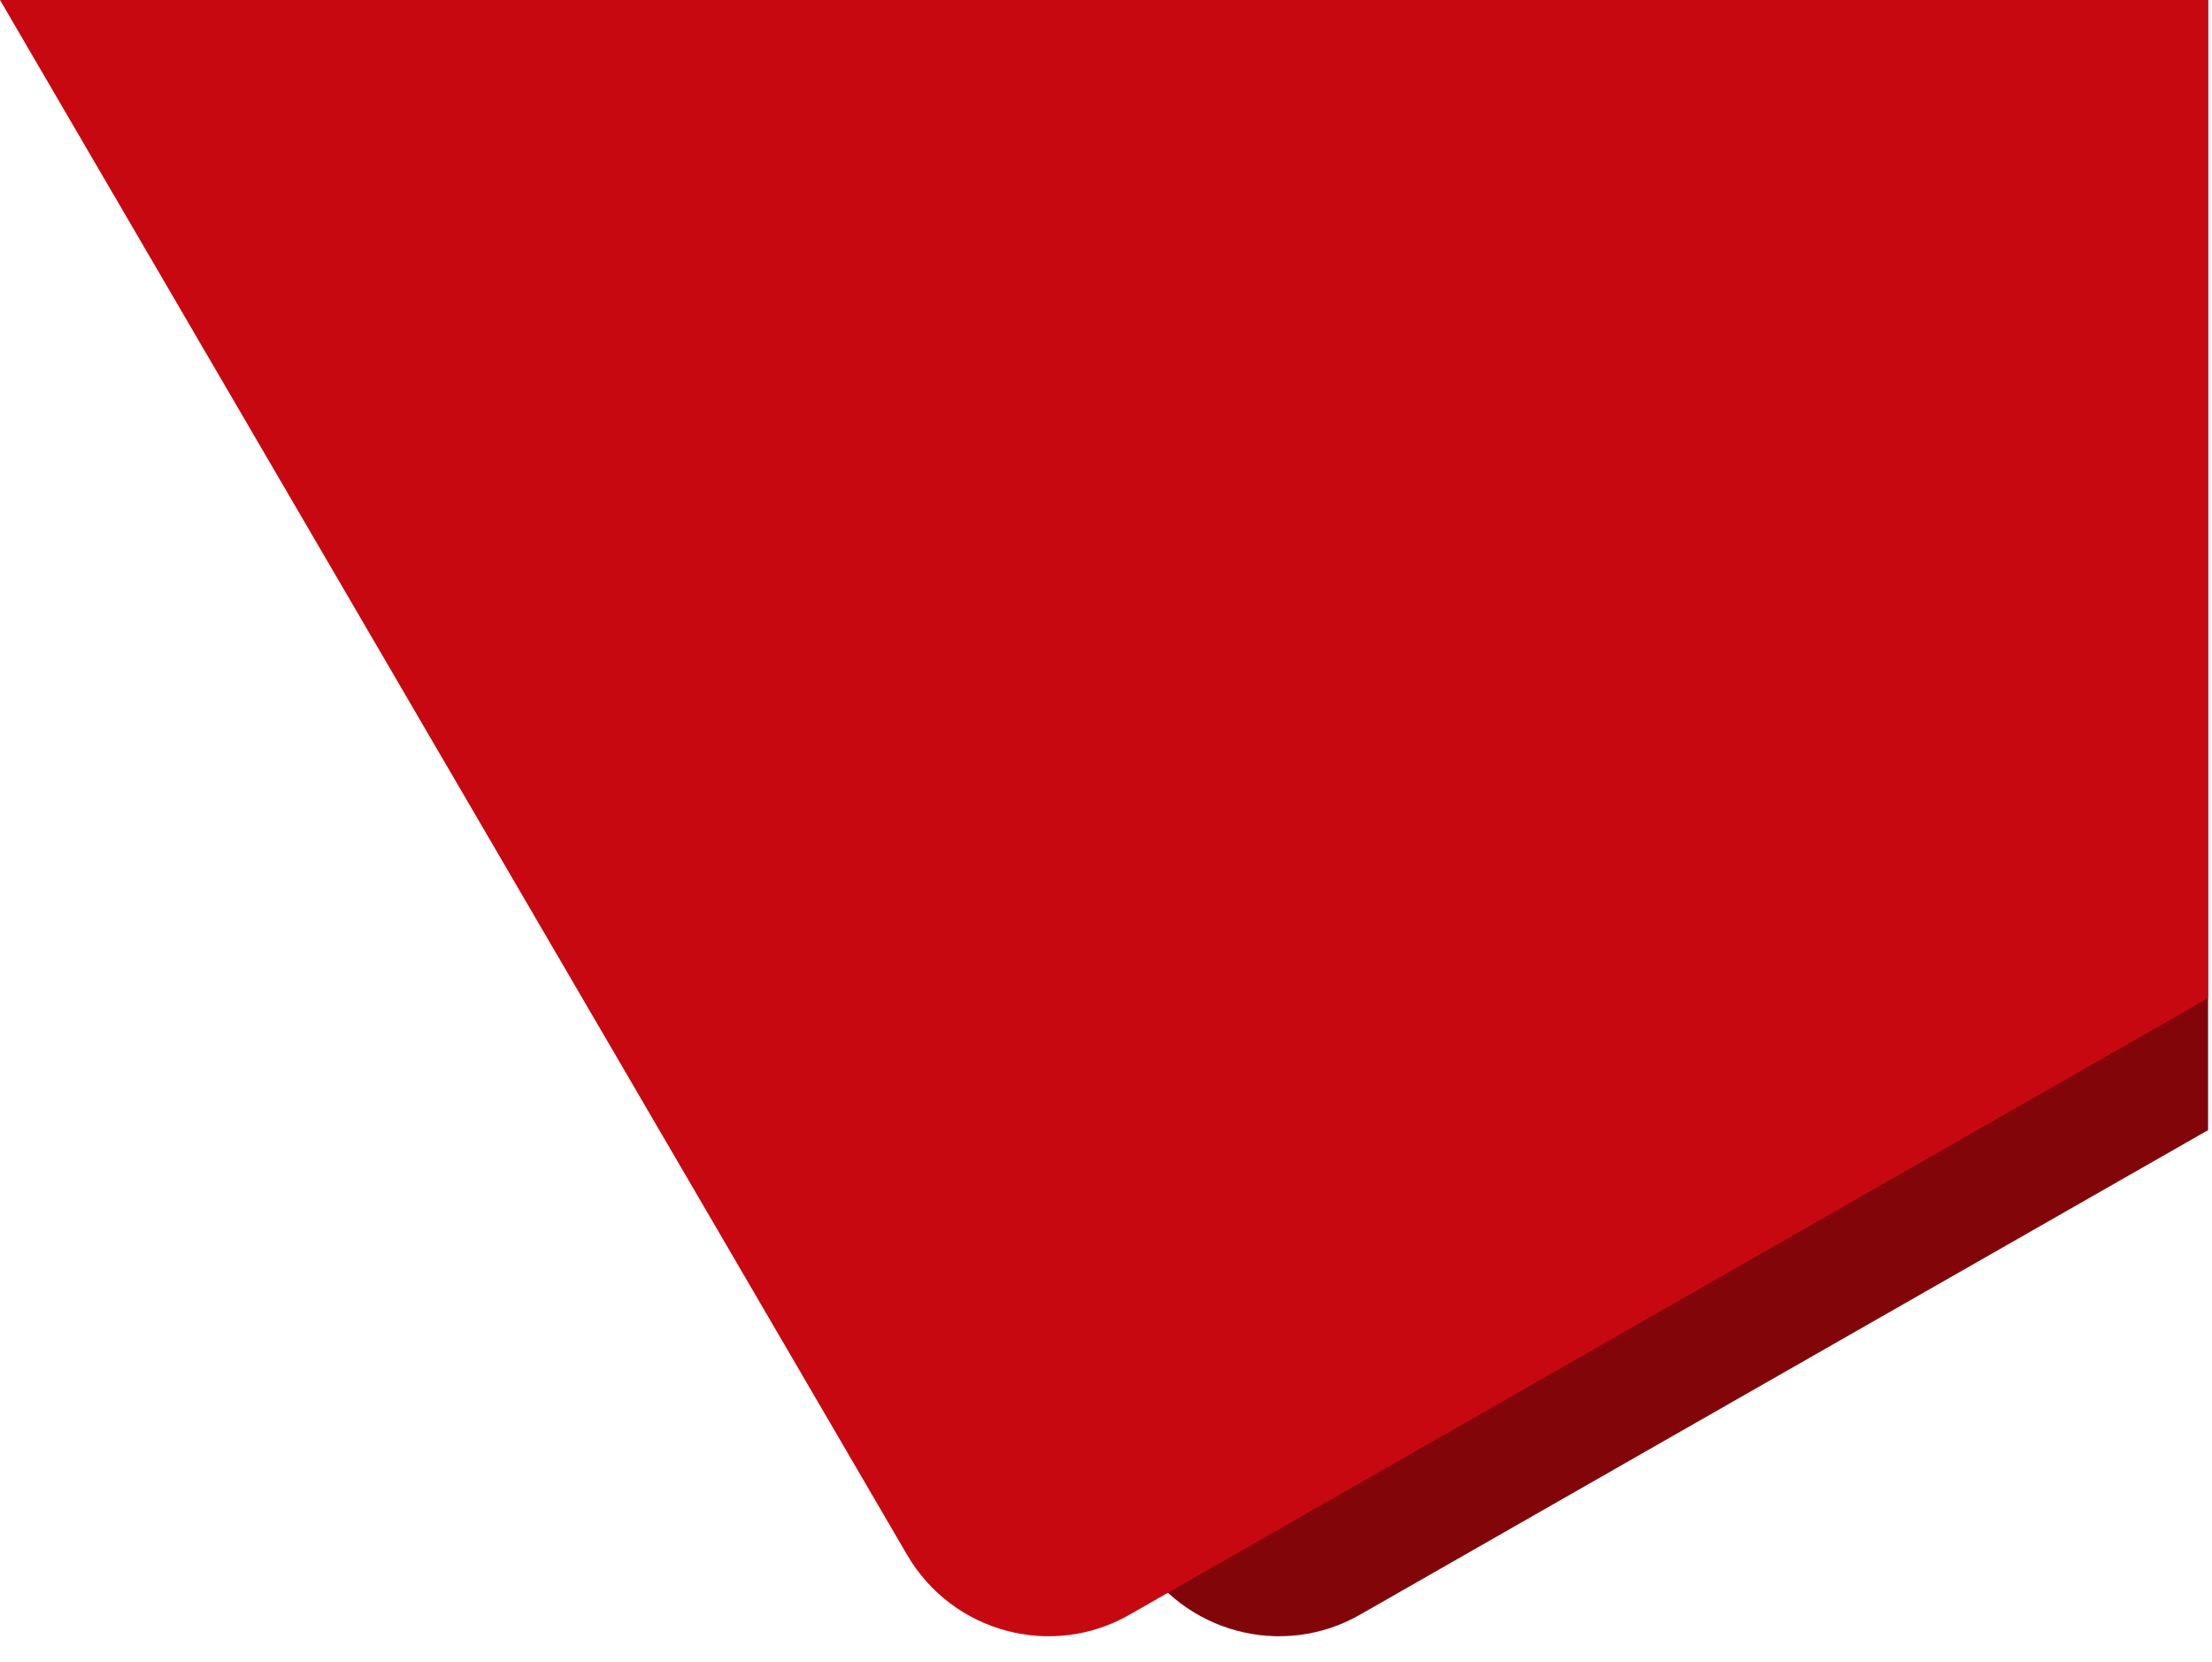
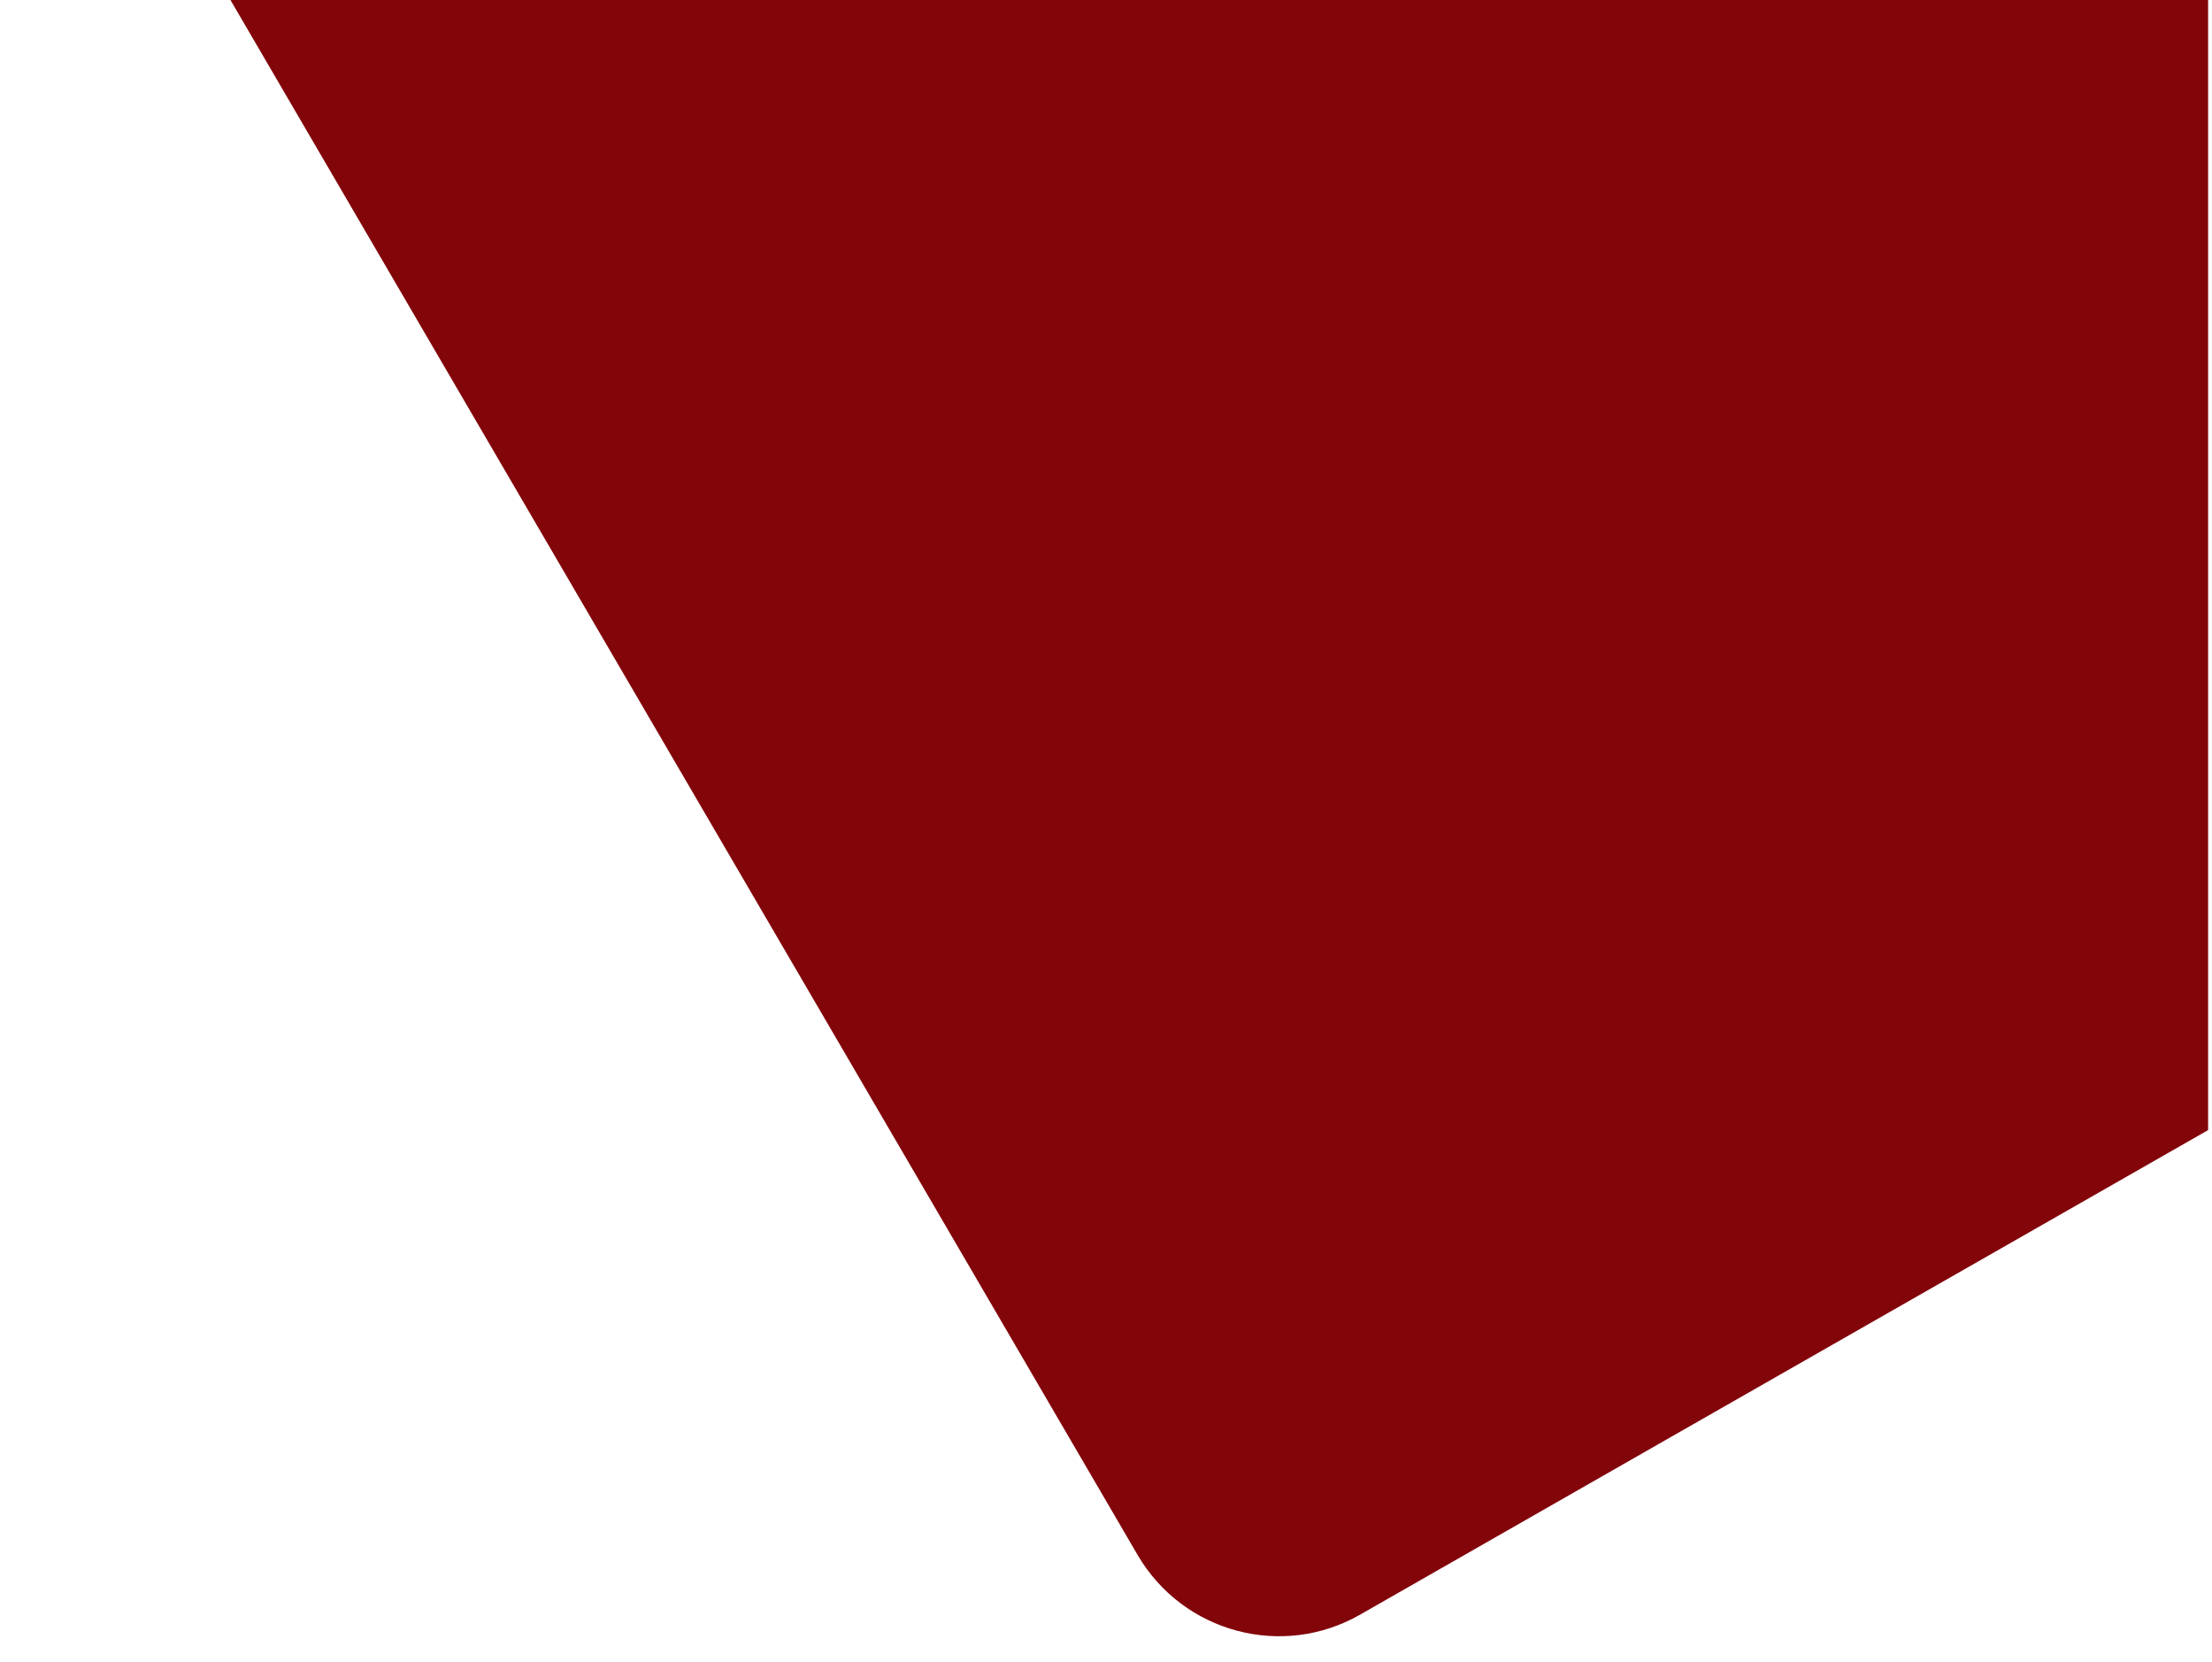
<svg xmlns="http://www.w3.org/2000/svg" viewBox="0 0 454 341" width="454" height="341">
  <defs>
    <linearGradient id="grd1" gradientUnits="userSpaceOnUse" x1="84.358" y1="-81.962" x2="406.793" y2="249.9">
      <stop offset="0" stop-color="#c70810" />
      <stop offset="1" stop-color="#c70810" />
    </linearGradient>
  </defs>
  <style>
		tspan { white-space:pre }
		.shp0 { fill: #82050a } 
		.shp1 { fill: url(#grd1) } 
	</style>
  <path id="Layer" class="shp0" d="M47.3 0L233.5 319.1C242.8 335 263.2 340.5 279.2 331.3C279.2 331.3 388.2 269 453.2 231.9L453.2 0L47.3 0Z" />
-   <path id="Layer" class="shp1" d="M0 0L186.2 319.1C195.5 335 215.9 340.5 231.9 331.3L453.2 204.8L453.2 0L0 0Z" />
</svg>